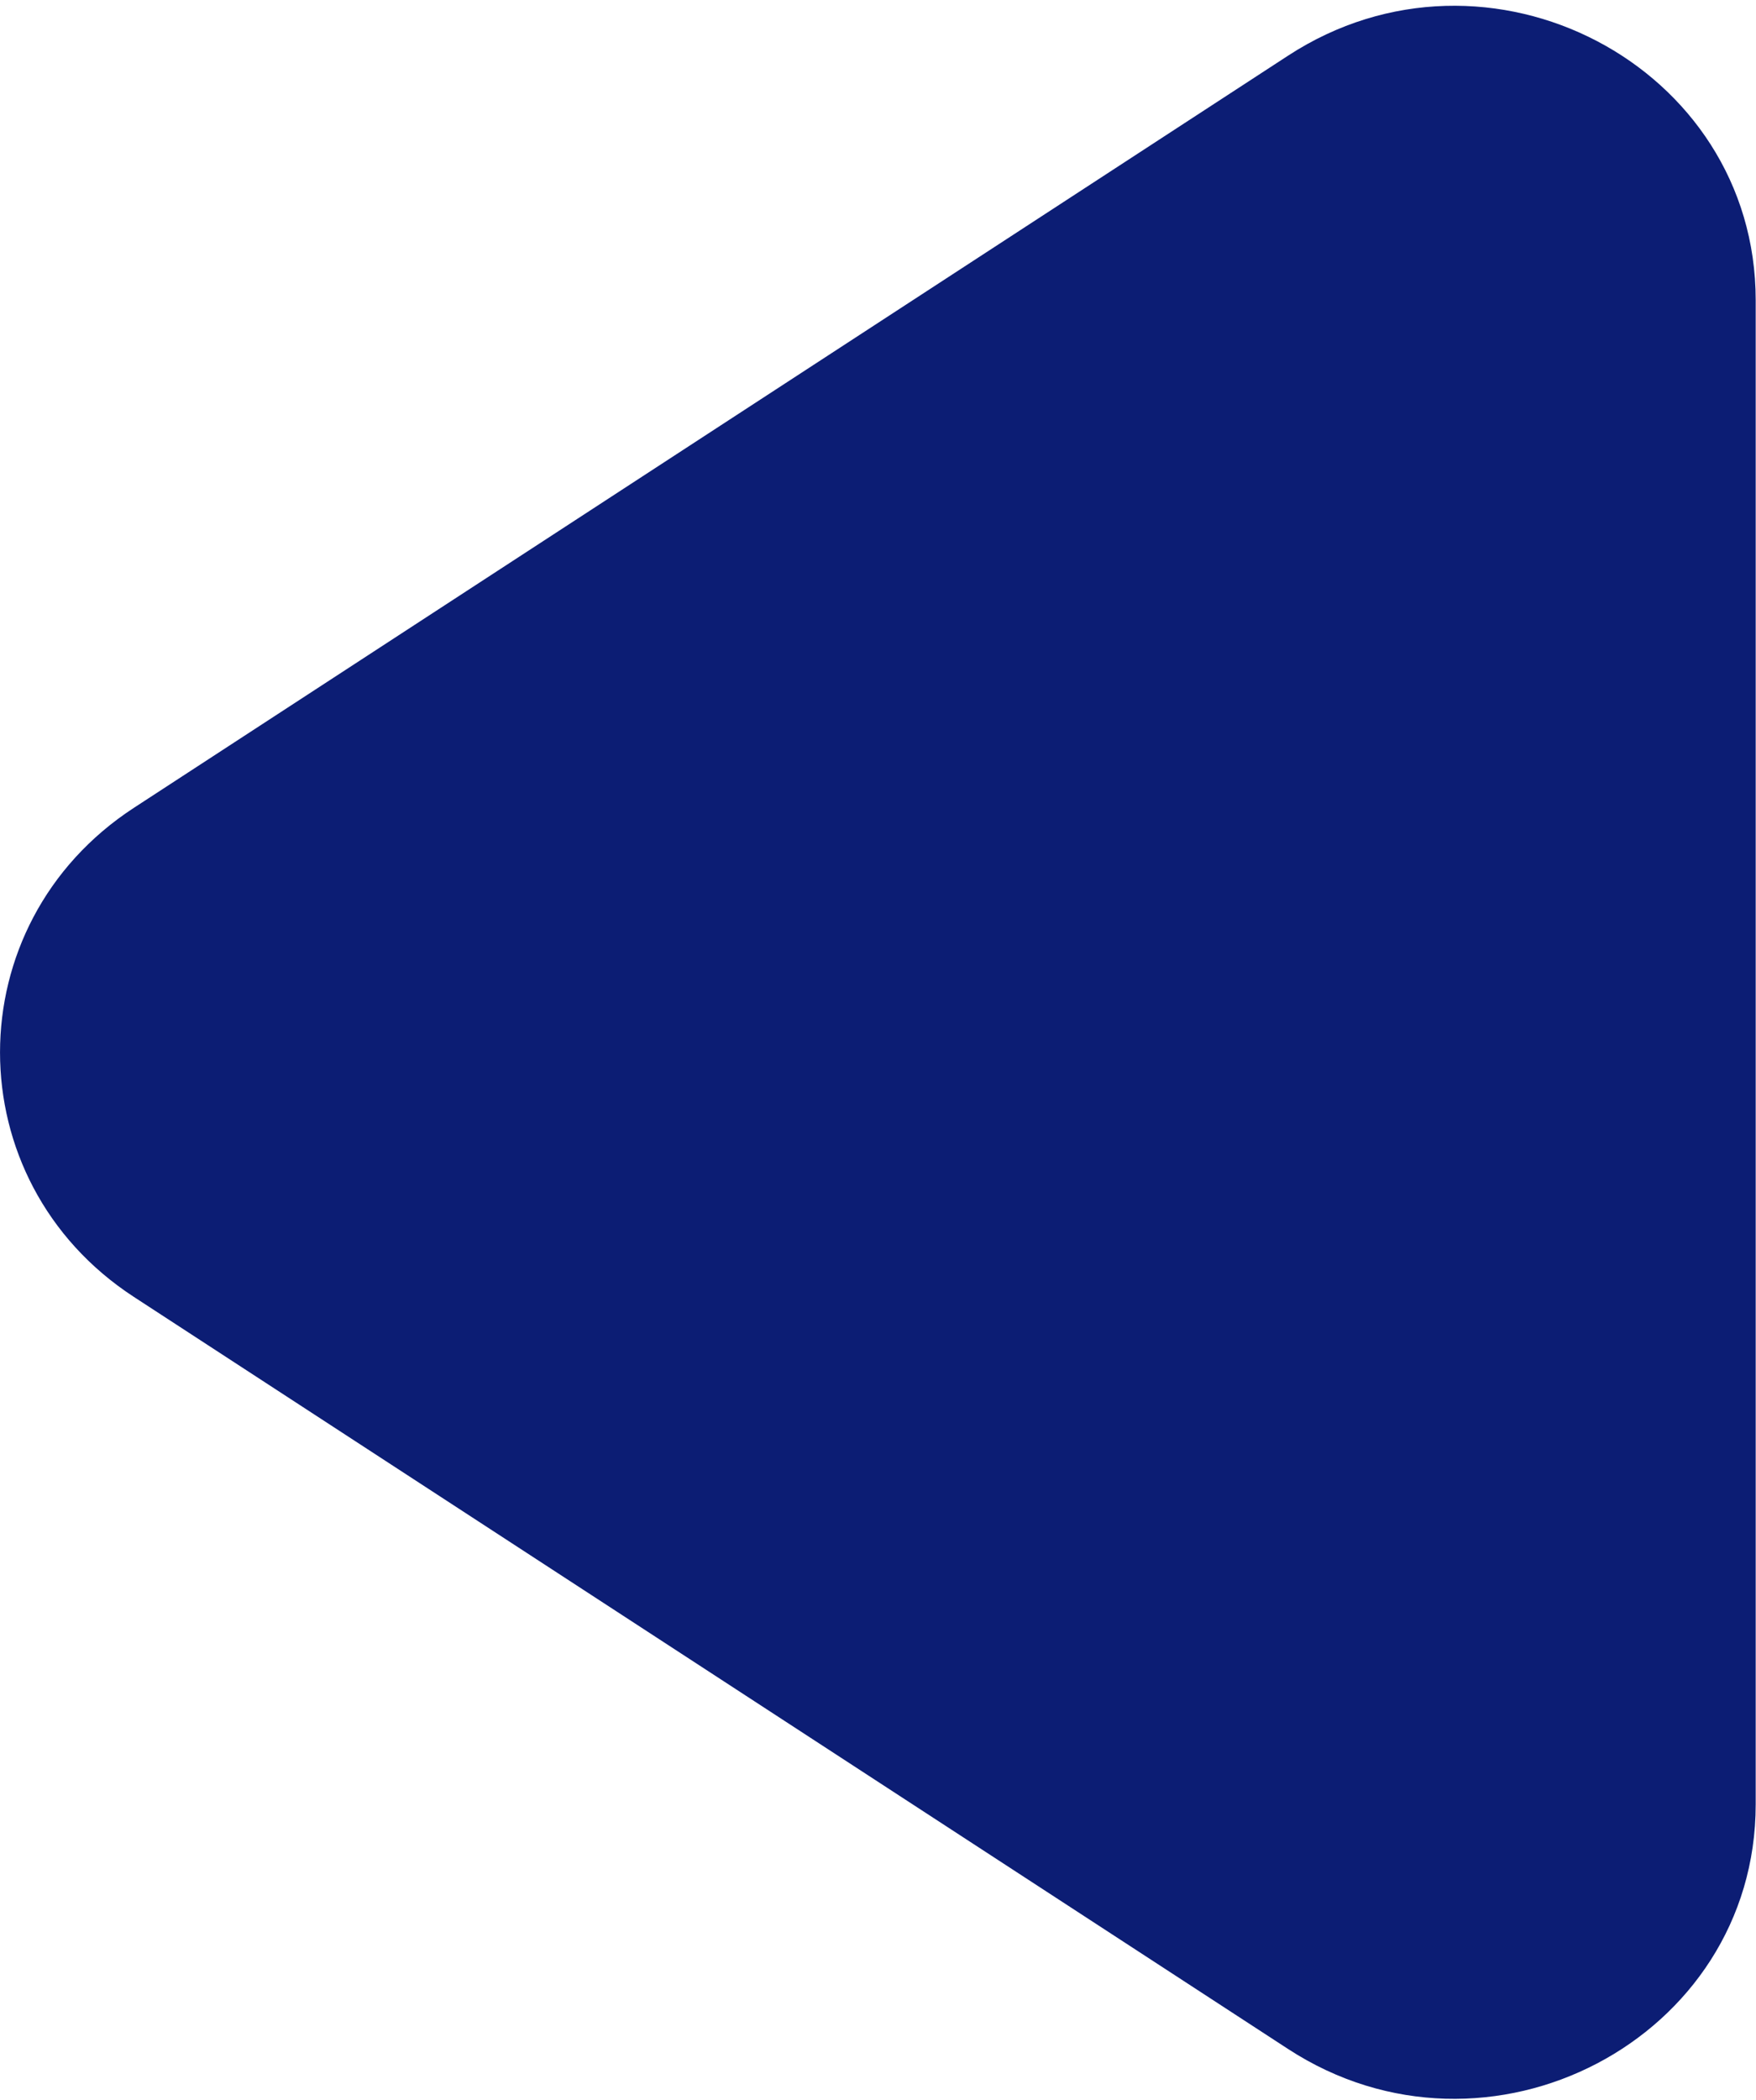
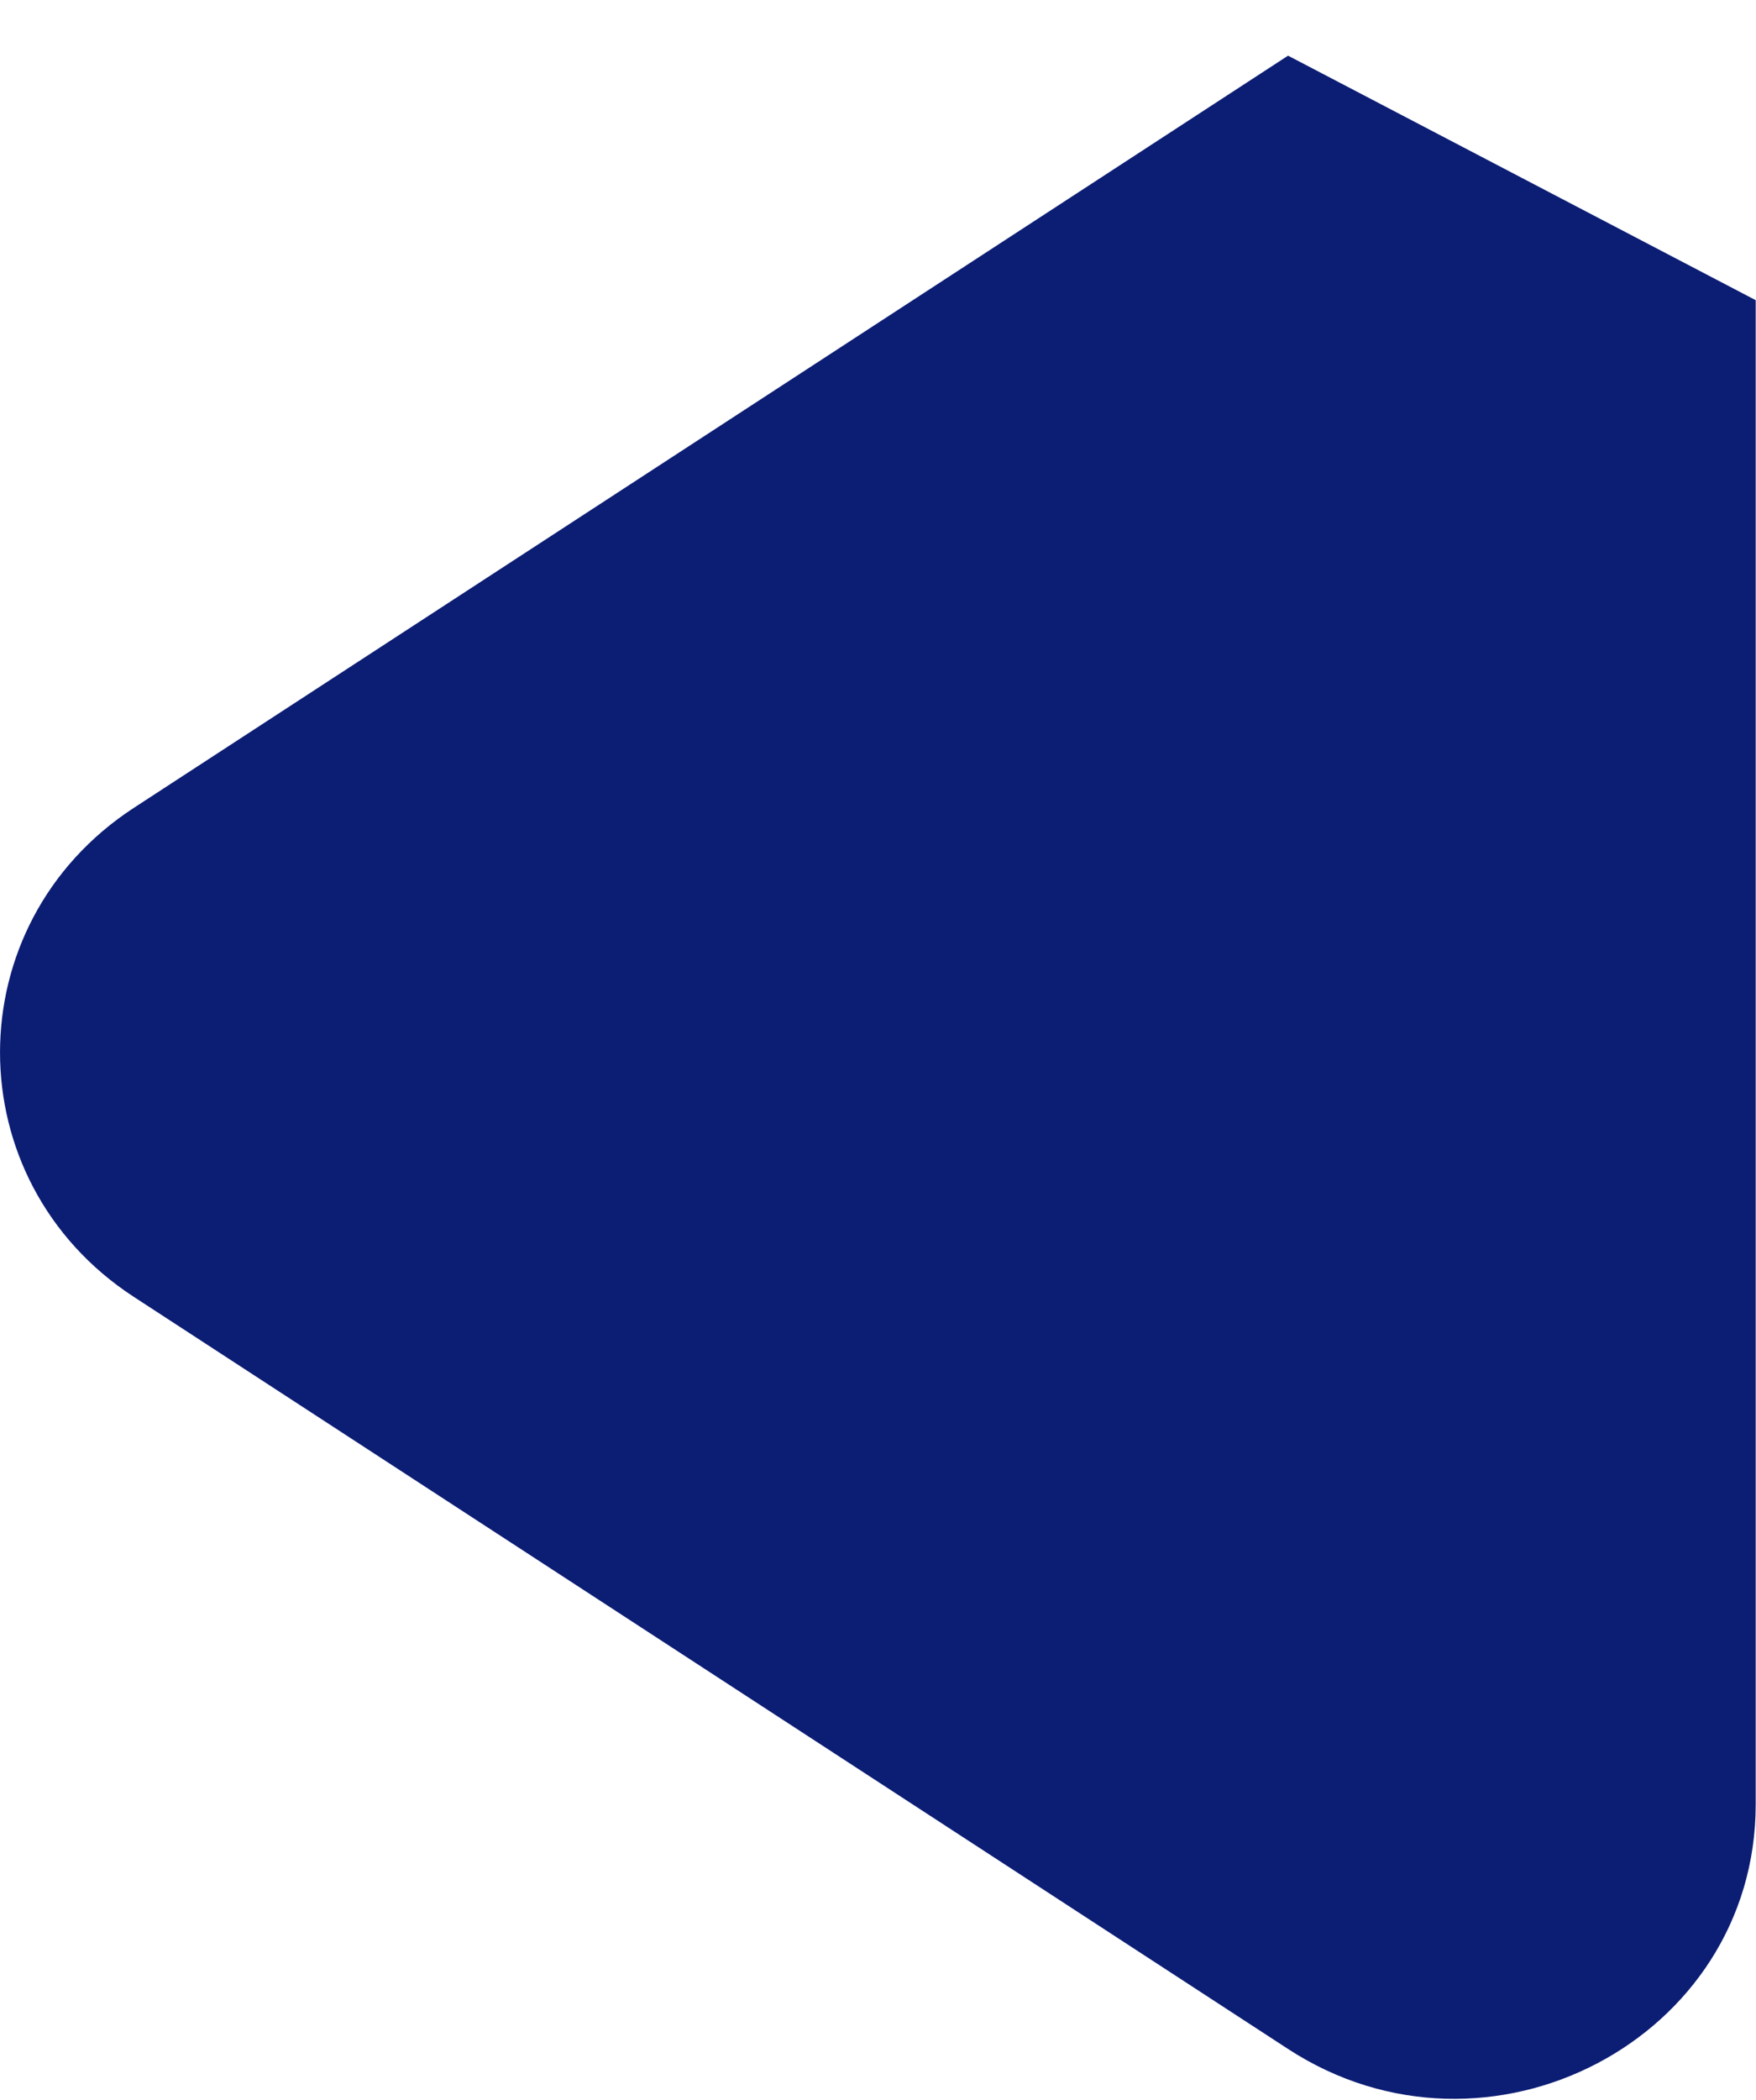
<svg xmlns="http://www.w3.org/2000/svg" width="179" height="214" viewBox="0 0 179 214" fill="none">
-   <path d="M131.3 5.673L13.65 82.325C-4.547 94.185 -4.547 120.321 13.65 132.171L131.3 208.813C151.679 222.084 178.969 207.818 178.969 183.885V30.591C178.969 6.668 151.679 -7.608 131.3 5.673Z" fill="#0C1D74" />
+   <path d="M131.3 5.673L13.65 82.325C-4.547 94.185 -4.547 120.321 13.65 132.171L131.3 208.813C151.679 222.084 178.969 207.818 178.969 183.885V30.591Z" fill="#0C1D74" />
</svg>